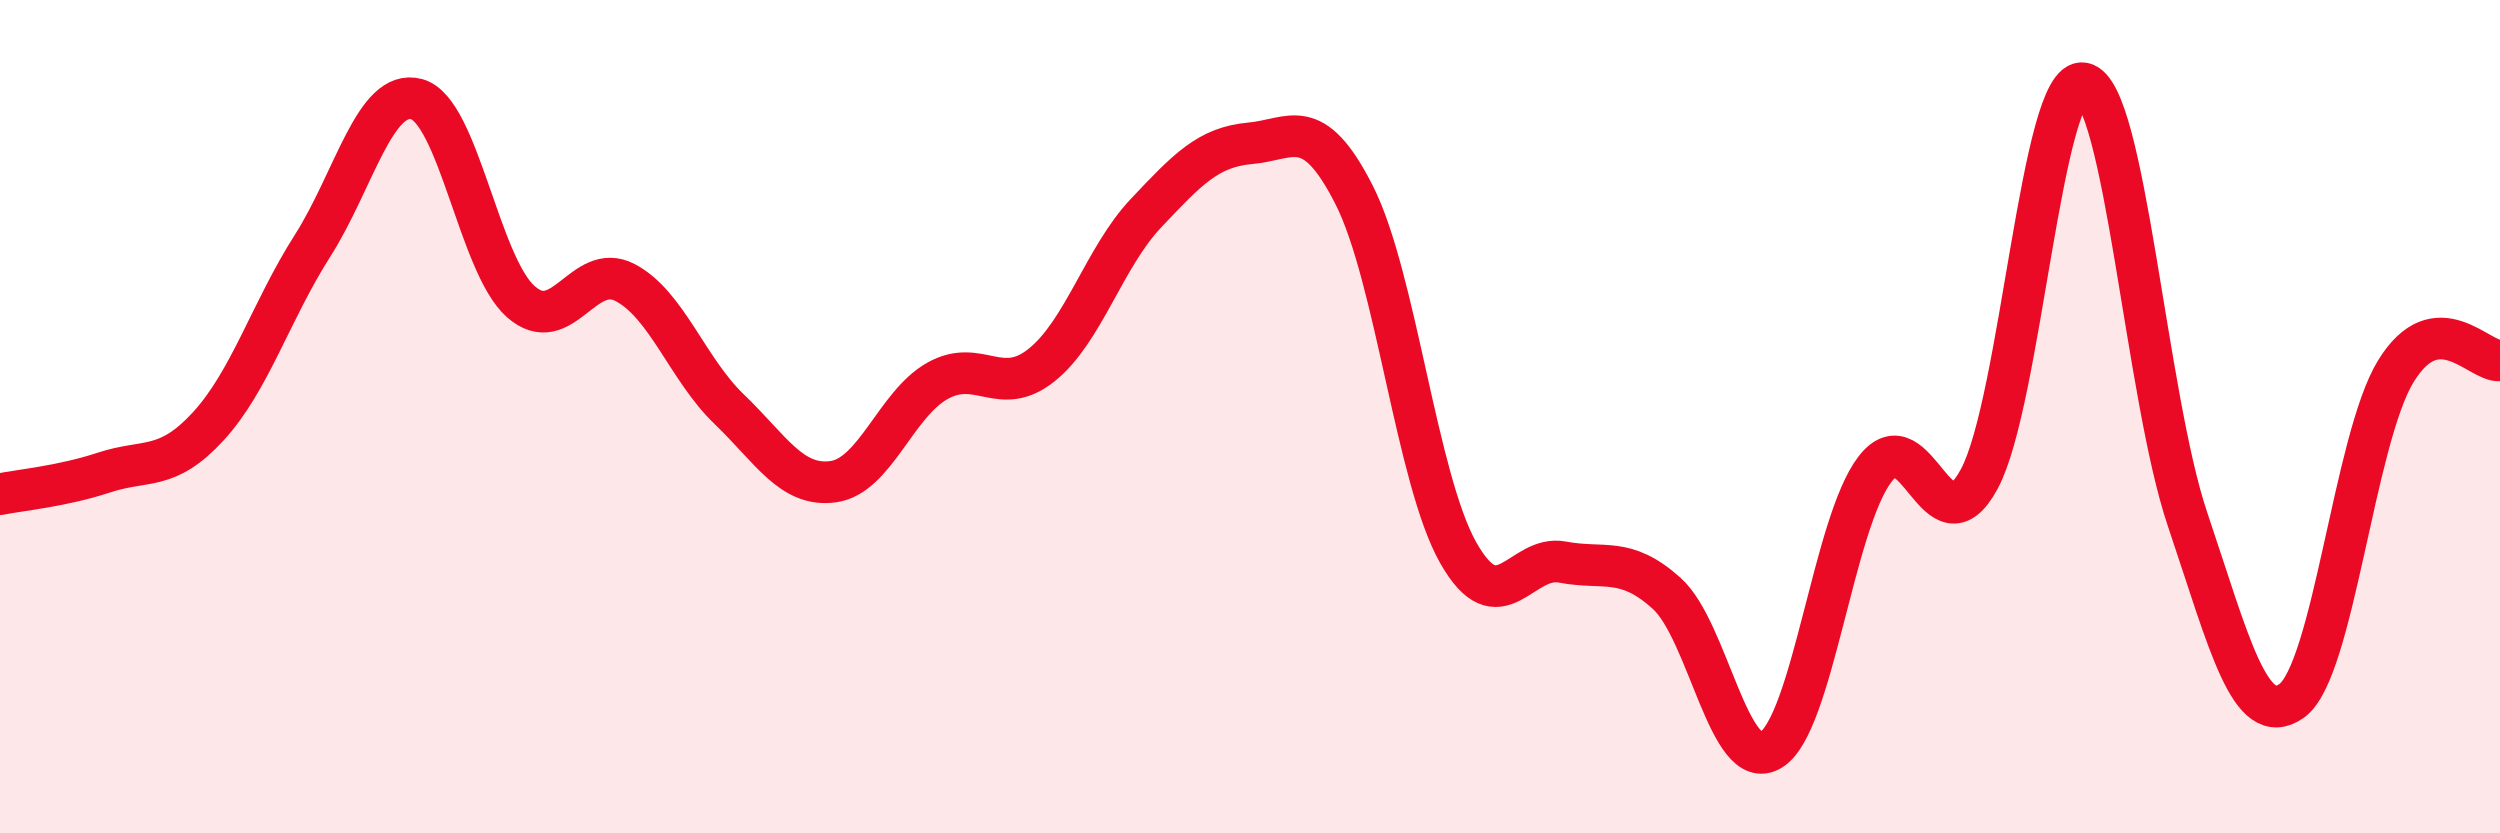
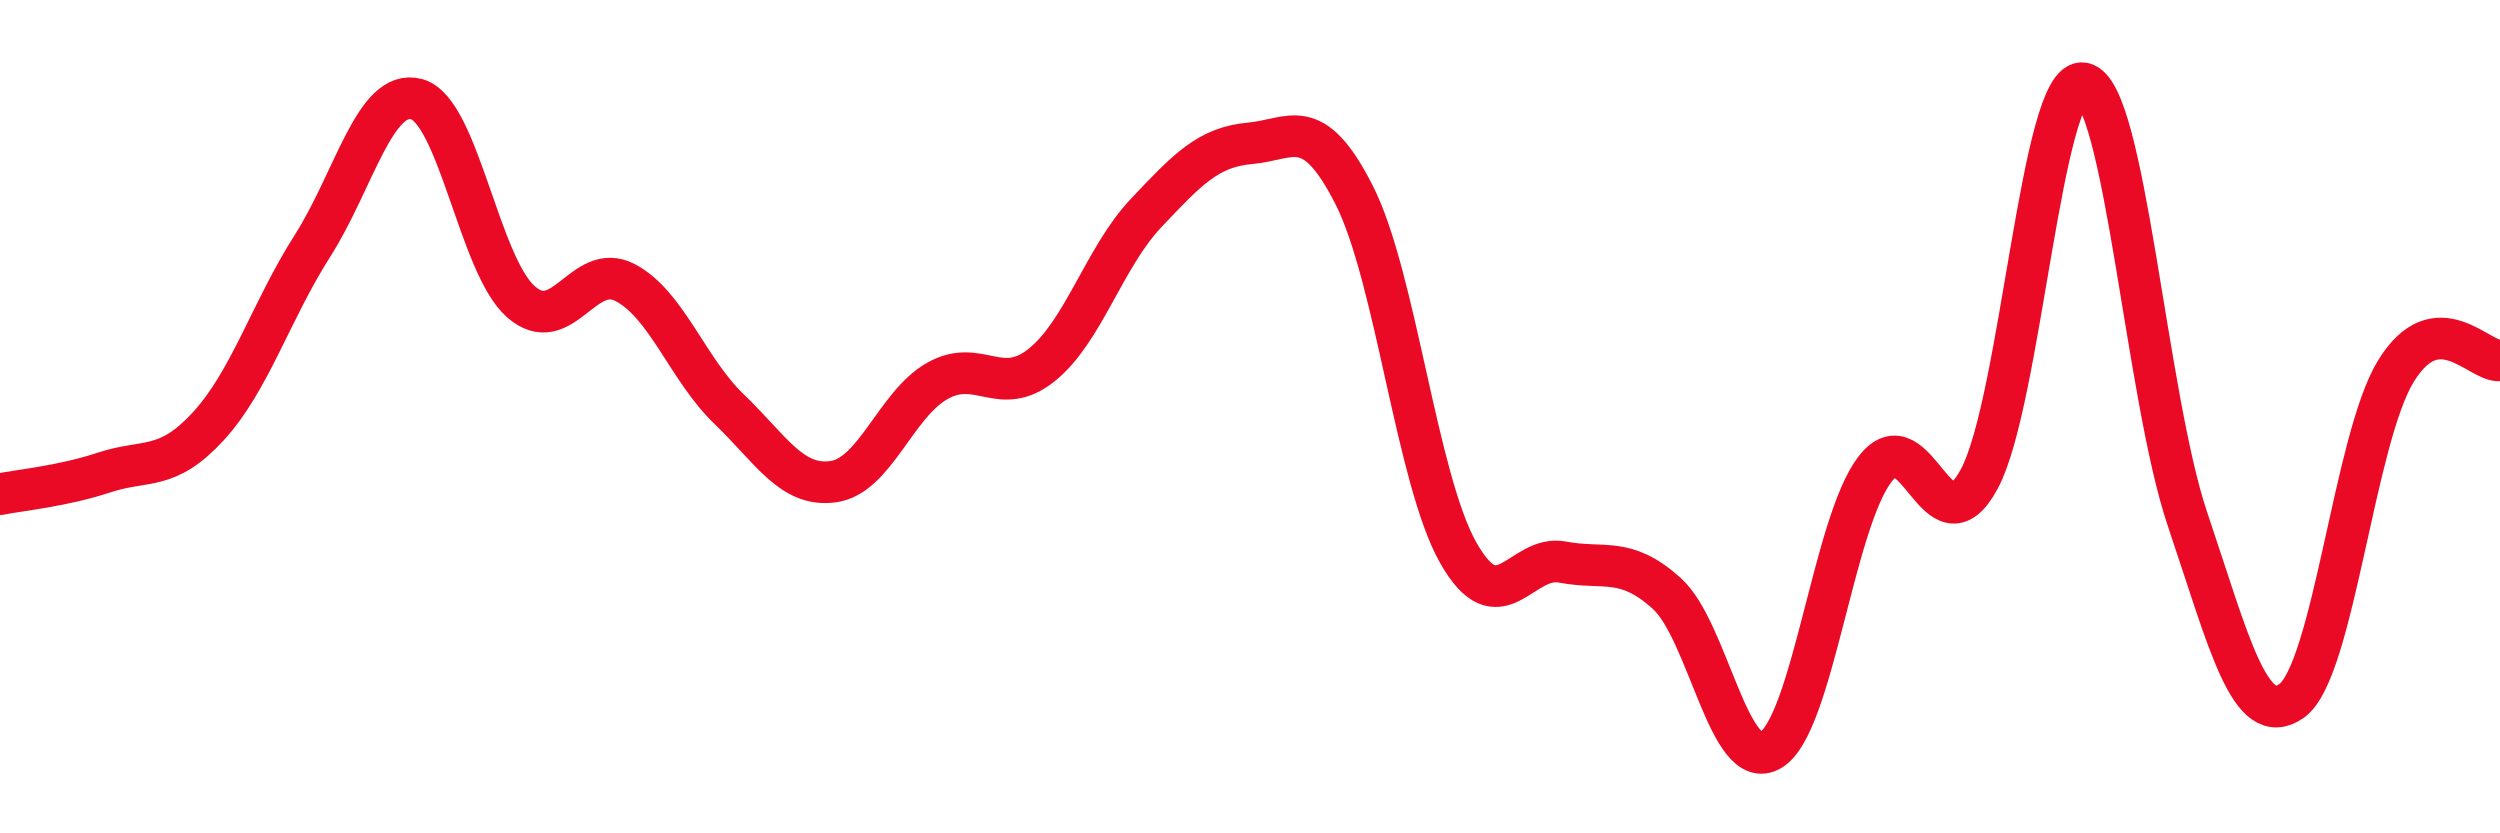
<svg xmlns="http://www.w3.org/2000/svg" width="60" height="20" viewBox="0 0 60 20">
-   <path d="M 0,11.86 C 0.5,11.76 1.5,11.67 2.5,11.34 C 3.5,11.01 4,11.32 5,10.23 C 6,9.14 6.5,7.47 7.5,5.9 C 8.5,4.33 9,2.11 10,2.38 C 11,2.65 11.5,6.36 12.5,7.24 C 13.5,8.12 14,6.26 15,6.78 C 16,7.3 16.5,8.86 17.5,9.82 C 18.5,10.78 19,11.7 20,11.56 C 21,11.42 21.5,9.7 22.5,9.14 C 23.5,8.58 24,9.56 25,8.76 C 26,7.96 26.5,6.18 27.5,5.12 C 28.5,4.06 29,3.53 30,3.44 C 31,3.35 31.5,2.71 32.5,4.68 C 33.5,6.65 34,11.51 35,13.27 C 36,15.03 36.5,13.3 37.5,13.49 C 38.5,13.68 39,13.34 40,14.24 C 41,15.14 41.5,18.6 42.5,18 C 43.5,17.4 44,12.56 45,11.26 C 46,9.96 46.5,13.35 47.5,11.5 C 48.5,9.65 49,1.81 50,2 C 51,2.19 51.5,9.5 52.5,12.46 C 53.5,15.42 54,17.53 55,16.82 C 56,16.11 56.5,10.54 57.5,8.91 C 58.5,7.28 59.5,8.7 60,8.65L60 20L0 20Z" fill="#EB0A25" opacity="0.1" stroke-linecap="round" stroke-linejoin="round" />
  <path d="M 0,11.86 C 0.5,11.76 1.5,11.67 2.5,11.34 C 3.5,11.01 4,11.32 5,10.23 C 6,9.14 6.5,7.47 7.5,5.9 C 8.5,4.33 9,2.11 10,2.38 C 11,2.65 11.5,6.36 12.5,7.24 C 13.5,8.12 14,6.26 15,6.78 C 16,7.3 16.5,8.86 17.5,9.82 C 18.5,10.78 19,11.7 20,11.56 C 21,11.42 21.5,9.7 22.5,9.14 C 23.5,8.58 24,9.56 25,8.76 C 26,7.96 26.5,6.18 27.5,5.12 C 28.5,4.06 29,3.53 30,3.44 C 31,3.35 31.5,2.71 32.5,4.68 C 33.5,6.65 34,11.51 35,13.27 C 36,15.03 36.5,13.3 37.5,13.49 C 38.5,13.68 39,13.34 40,14.24 C 41,15.14 41.5,18.6 42.5,18 C 43.5,17.4 44,12.56 45,11.26 C 46,9.96 46.5,13.35 47.5,11.5 C 48.5,9.65 49,1.81 50,2 C 51,2.19 51.5,9.5 52.5,12.46 C 53.5,15.42 54,17.53 55,16.82 C 56,16.11 56.5,10.54 57.5,8.91 C 58.5,7.28 59.5,8.7 60,8.65" stroke="#EB0A25" stroke-width="1" fill="none" stroke-linecap="round" stroke-linejoin="round" />
</svg>